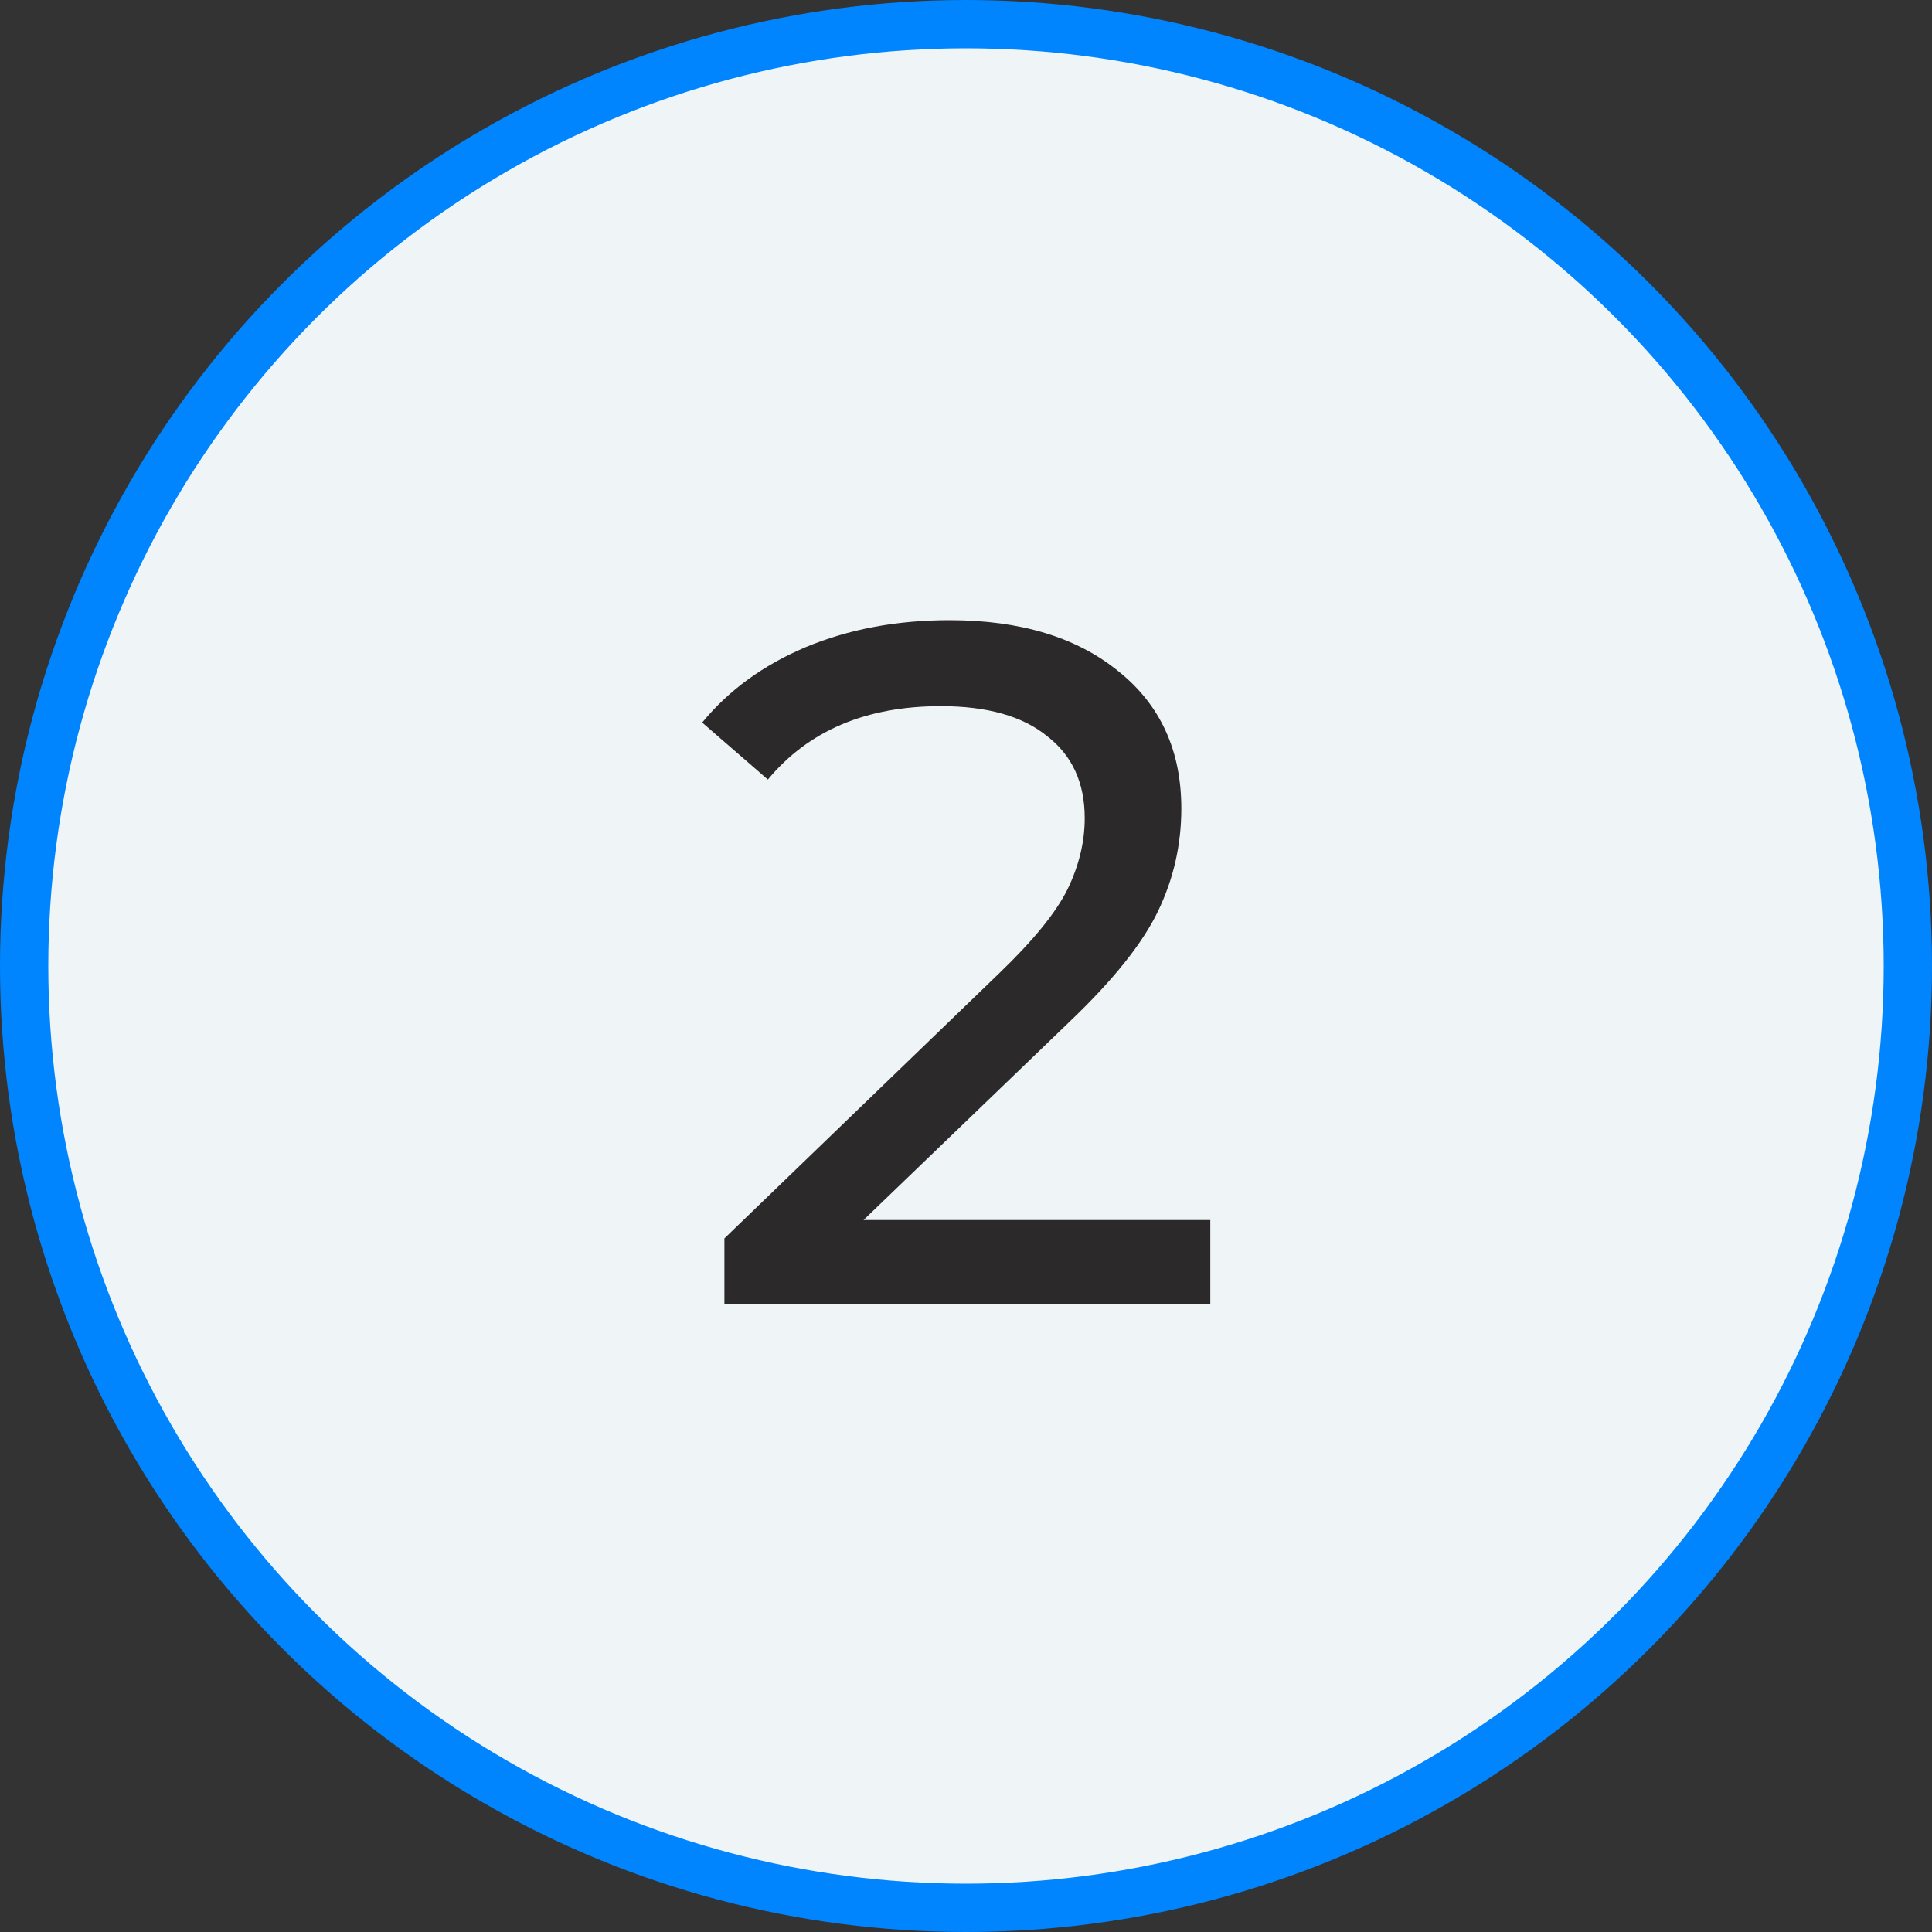
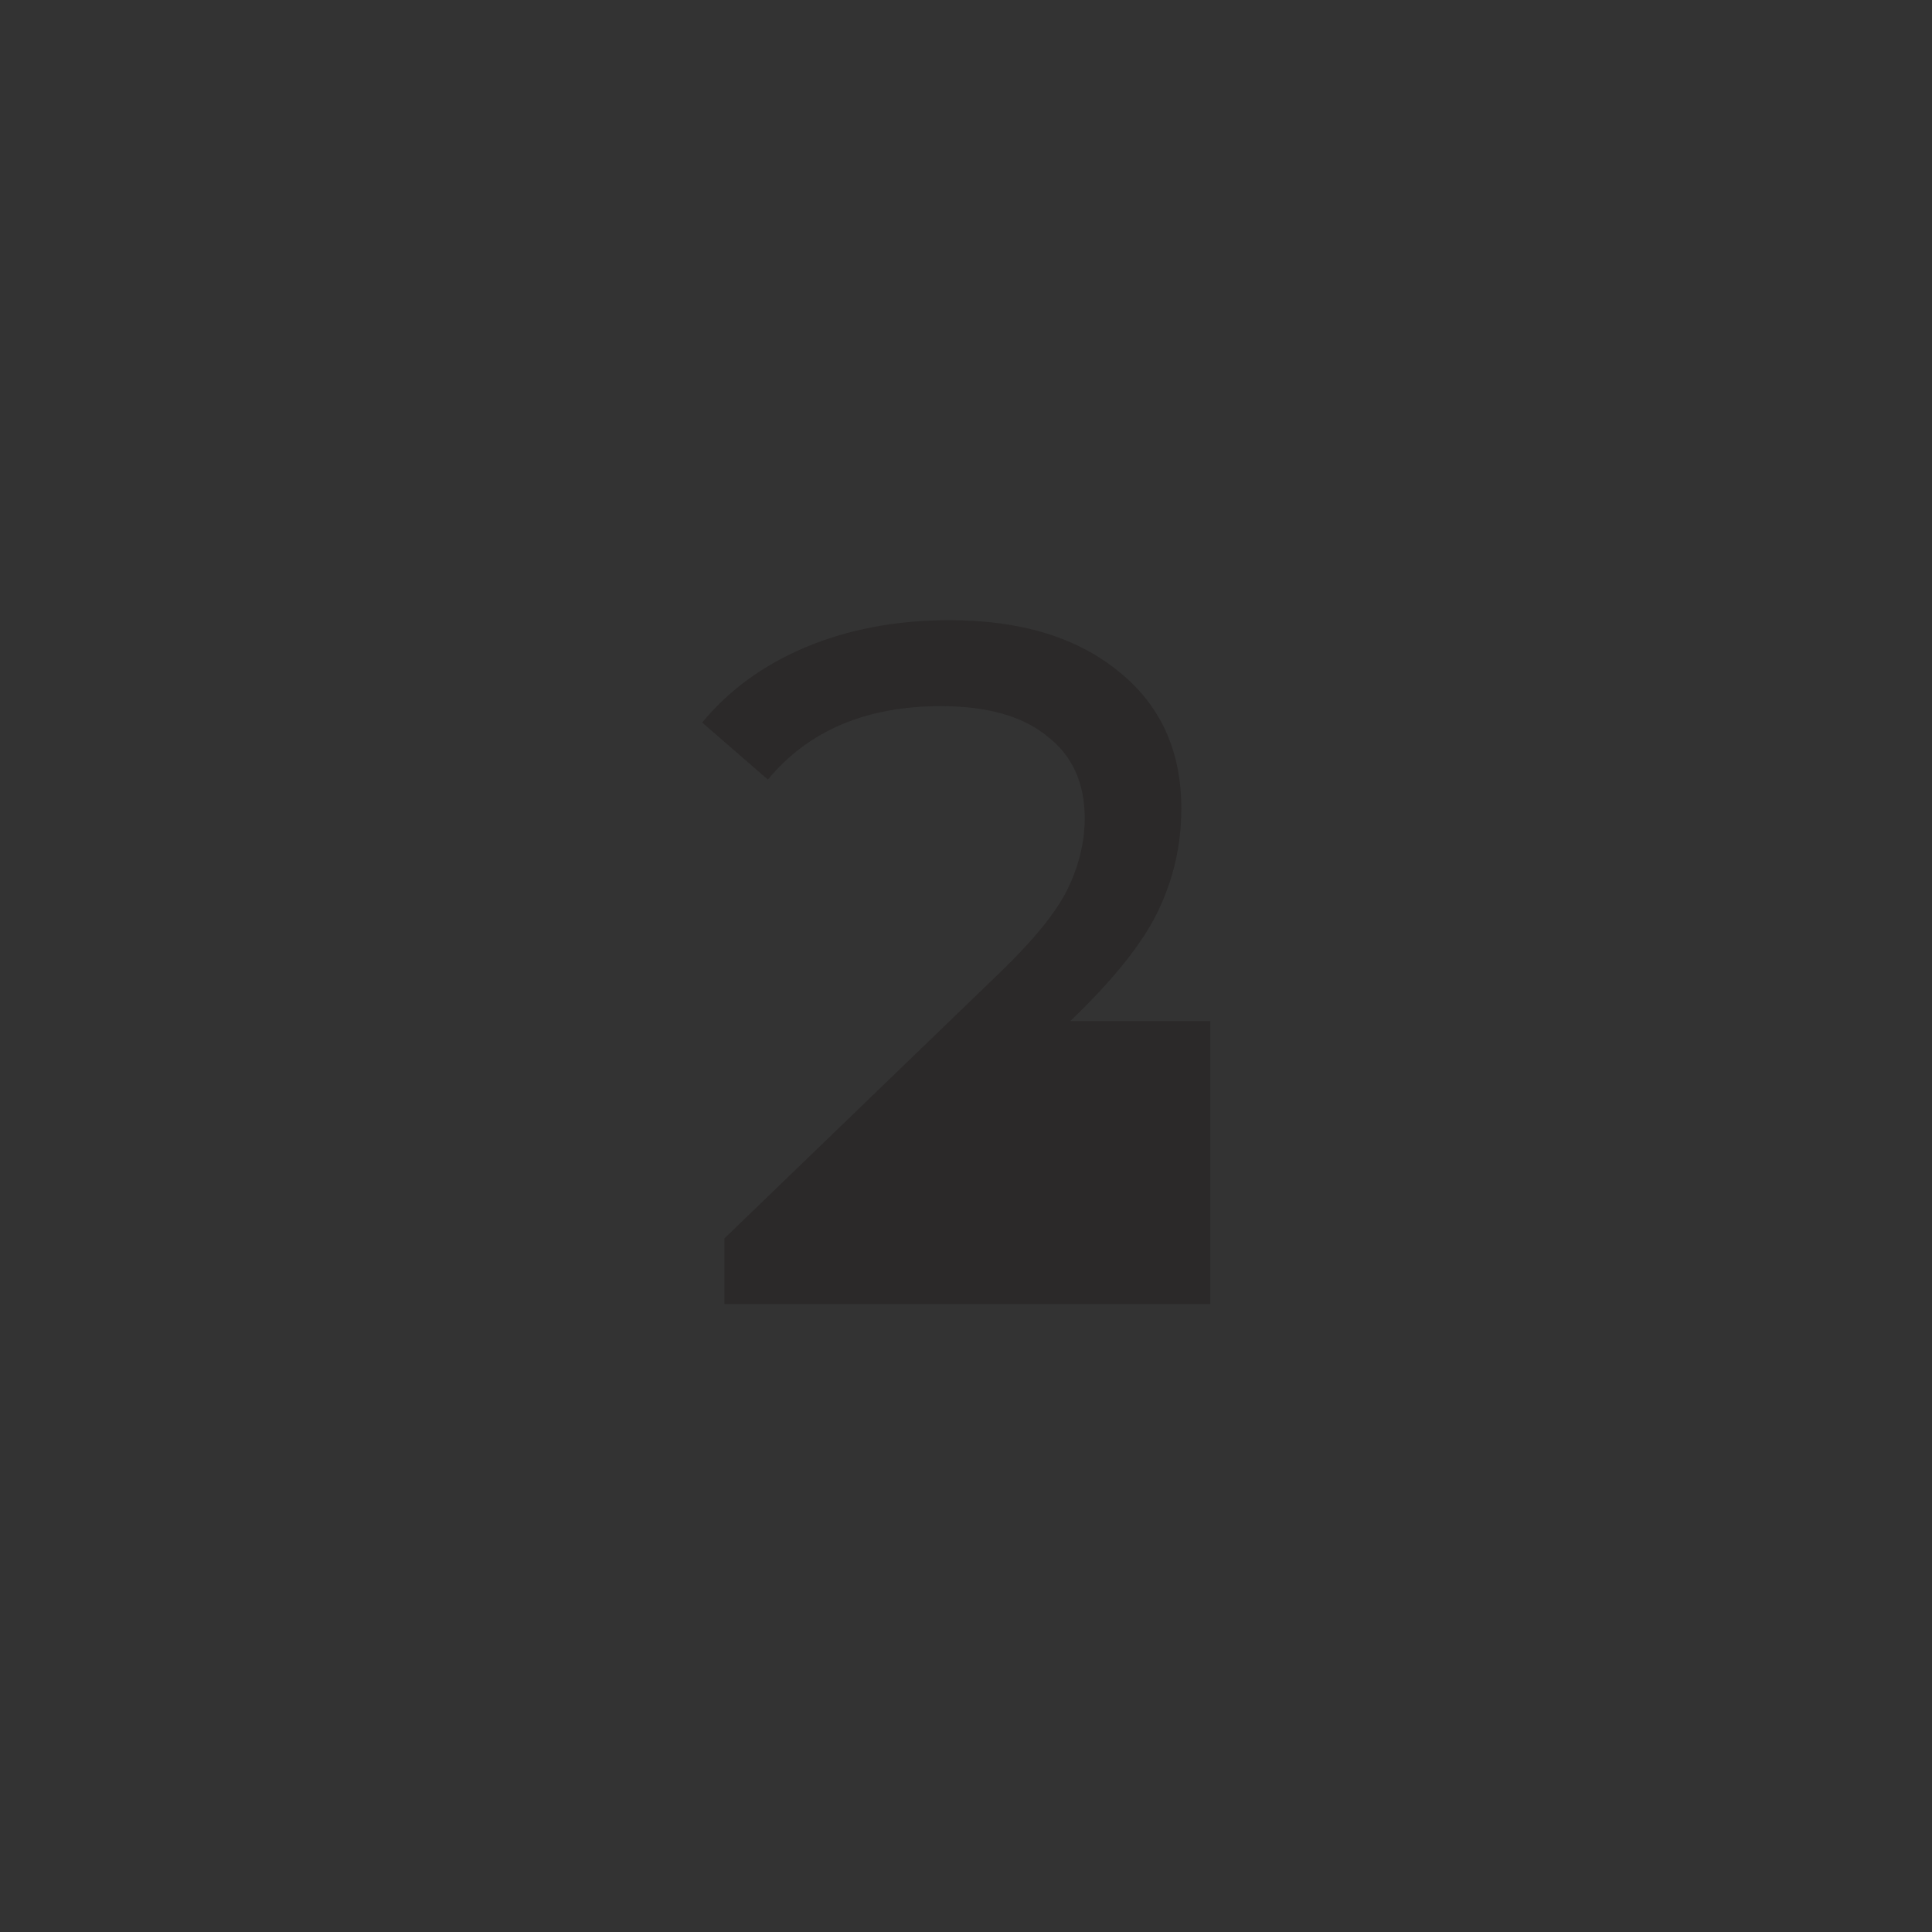
<svg xmlns="http://www.w3.org/2000/svg" width="40" height="40" viewBox="0 0 40 40" fill="none">
  <rect x="0" y="0" width="40" height="40" fill="#333333" stroke="none" />
-   <circle cx="20" cy="20" r="19.5" fill="#EFF4F6" stroke="#0085FF" />
-   <path d="M25.058 25.26V27H14.998V25.64L20.698 20.14C21.391 19.473 21.858 18.9 22.098 18.42C22.338 17.927 22.458 17.433 22.458 16.94C22.458 16.207 22.198 15.64 21.678 15.24C21.171 14.827 20.438 14.62 19.478 14.62C17.931 14.62 16.738 15.127 15.898 16.14L14.538 14.96C15.085 14.293 15.798 13.773 16.678 13.4C17.571 13.027 18.564 12.84 19.658 12.84C21.125 12.84 22.291 13.193 23.158 13.9C24.024 14.593 24.458 15.54 24.458 16.74C24.458 17.487 24.298 18.193 23.978 18.86C23.658 19.527 23.051 20.287 22.158 21.14L17.878 25.26H25.058Z" fill="#2B2929" />
+   <path d="M25.058 25.26V27H14.998V25.64L20.698 20.14C21.391 19.473 21.858 18.9 22.098 18.42C22.338 17.927 22.458 17.433 22.458 16.94C22.458 16.207 22.198 15.64 21.678 15.24C21.171 14.827 20.438 14.62 19.478 14.62C17.931 14.62 16.738 15.127 15.898 16.14L14.538 14.96C15.085 14.293 15.798 13.773 16.678 13.4C17.571 13.027 18.564 12.84 19.658 12.84C21.125 12.84 22.291 13.193 23.158 13.9C24.024 14.593 24.458 15.54 24.458 16.74C24.458 17.487 24.298 18.193 23.978 18.86C23.658 19.527 23.051 20.287 22.158 21.14H25.058Z" fill="#2B2929" />
</svg>